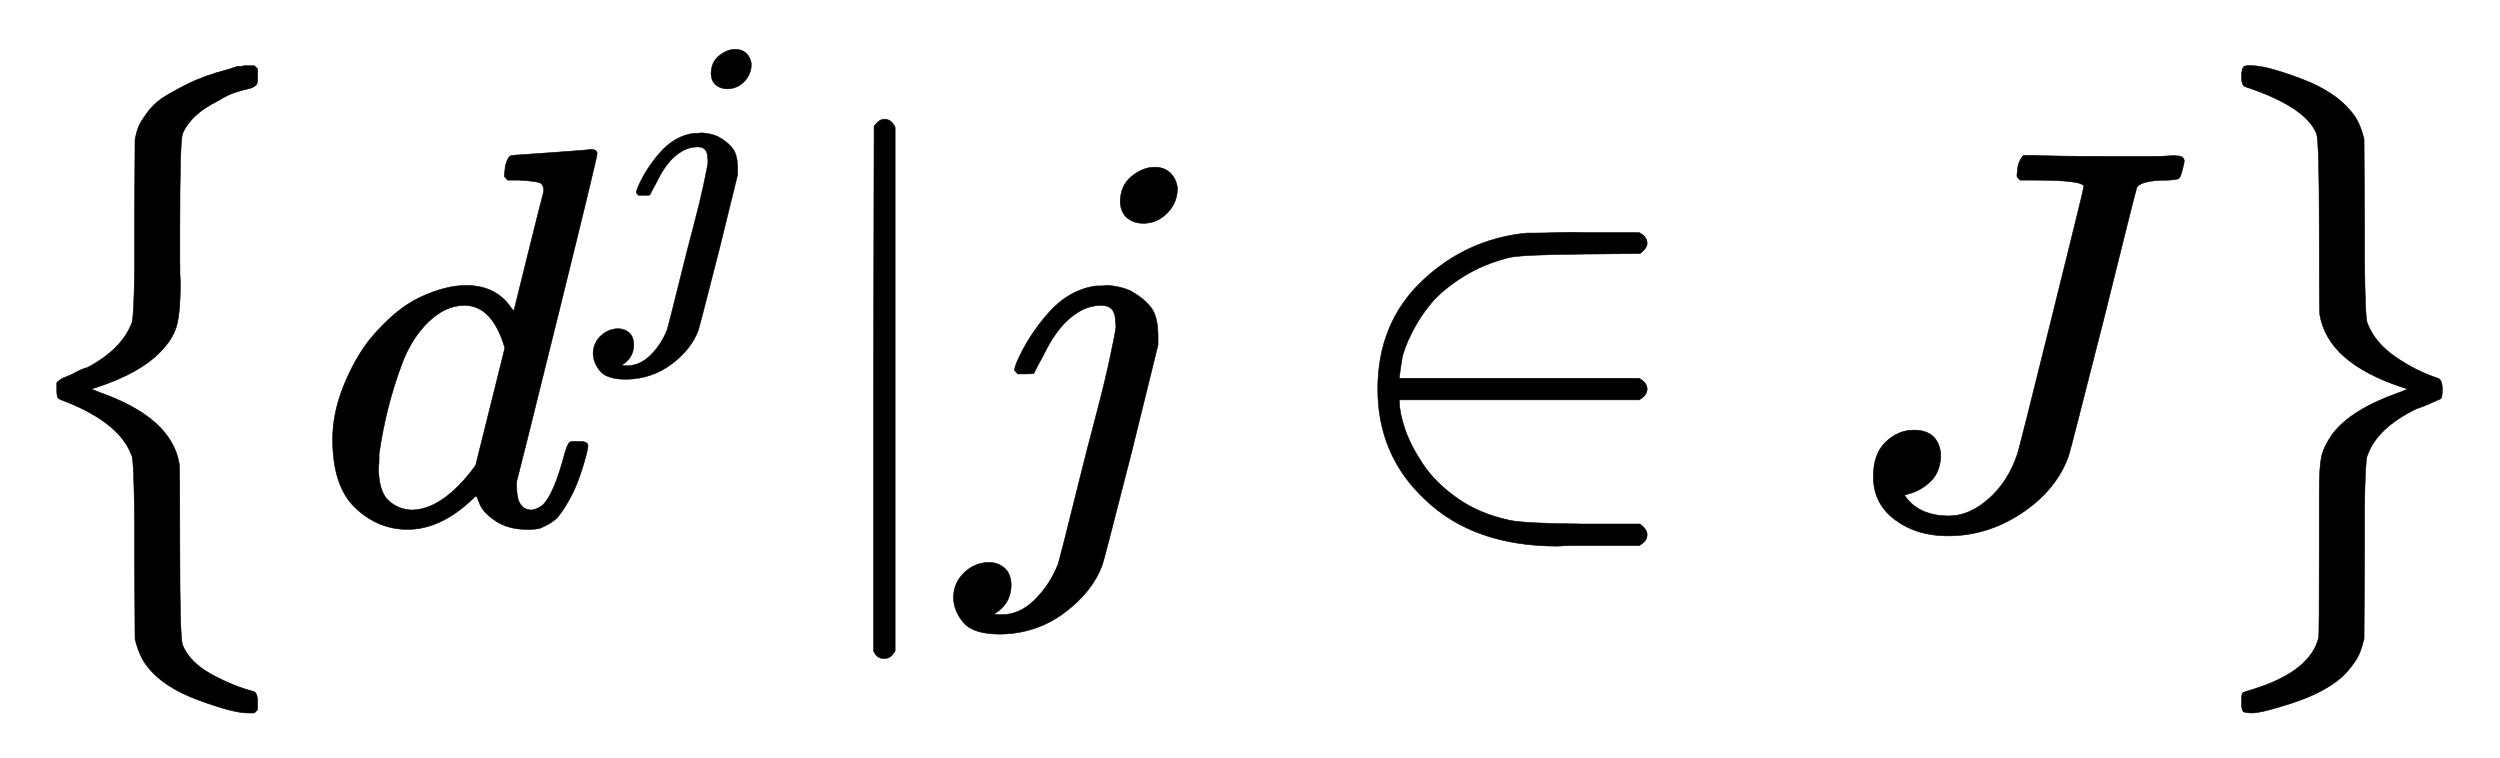
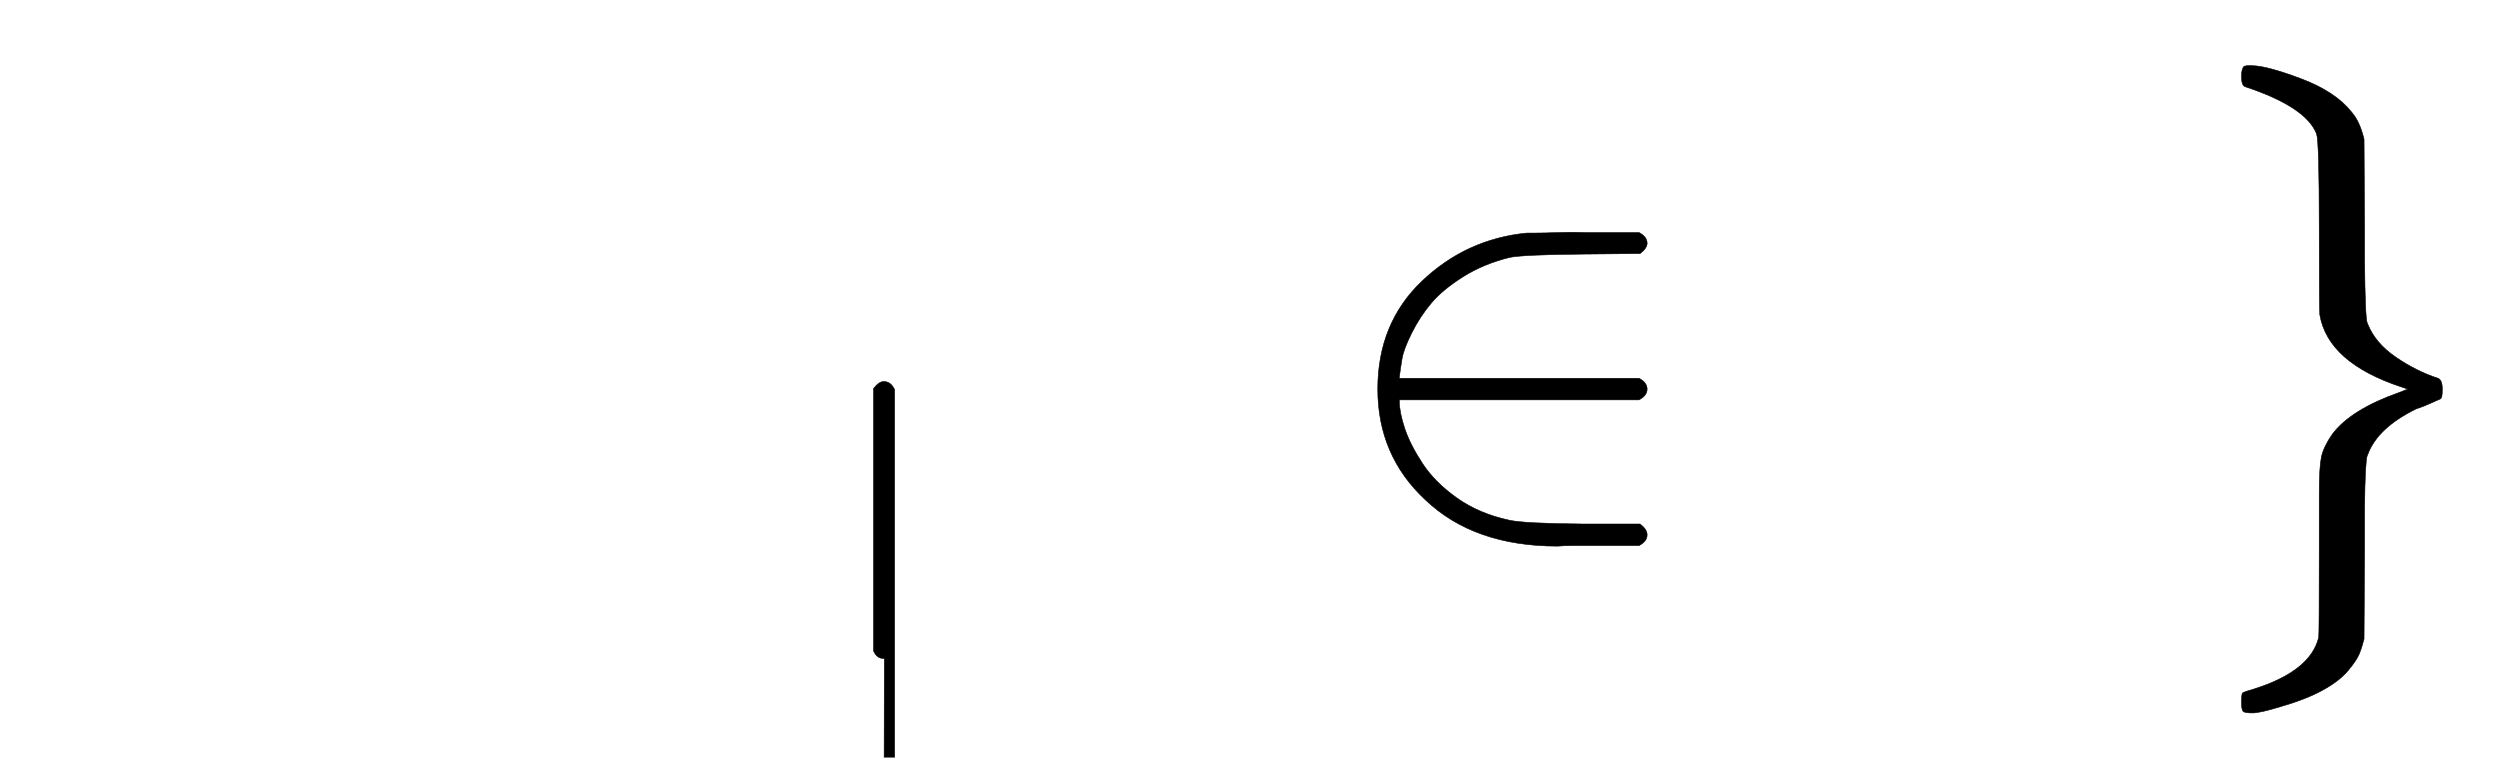
<svg xmlns="http://www.w3.org/2000/svg" xmlns:xlink="http://www.w3.org/1999/xlink" style="vertical-align:-1.005ex" width="10.755ex" height="3.259ex" viewBox="0 -970.7 4630.7 1403.3">
  <defs>
-     <path id="b" stroke-width="1" d="M366 683q1 0 72 5t73 6q12 0 12-8 0-7-73-302T375 83t-1-15q0-42 28-42 9 1 20 9 21 20 41 96 6 20 10 21 2 1 10 1h8q15 0 15-8 0-5-3-16-13-50-30-81T445 8 417-8q-8-2-24-2-34 0-57 15t-30 31l-6 15q-1 1-4-1l-4-4q-59-56-120-56-55 0-97 40T33 157q0 48 20 98t48 86q47 57 94 79t85 22q56 0 84-42 5-6 5-4 1 4 27 109t28 111q0 13-7 16t-39 5h-21q-6 6-6 8t2 19q5 19 13 19zm-14-357q-23 79-75 79-35 0-67-31t-50-81q-29-79-41-164v-11q0-8-1-12 0-45 18-62t43-18q54 0 111 72l8 11 54 217z" />
-     <path id="c" stroke-width="1" d="M297 596q0 31 21 48t43 17q17 0 28-10t14-28q0-28-19-47t-44-19q-18 0-30 10t-13 29zm-9-220q0 29-26 29-22 0-42-12t-35-31-24-37-17-32l-7-14q-2-1-16-1h-14q-6 6-6 8t4 13q21 49 59 92t88 50h8q7 0 12 1 24-1 44-10 25-14 38-31t13-53v-16l-49-199Q267-67 264-75q-18-50-70-89T75-204q-50 0-68 21t-19 46q0 27 19 46t46 20q17 0 29-10t13-31q0-36-32-55 6-1 14-1 34 0 62 28t43 66l11 42q11 43 26 104t32 125 27 111 11 57q0 7-1 11z" />
-     <path id="d" stroke-width="1" d="M139-249h-2q-12 0-18 14v486l1 486q10 13 19 13 13 0 20-15v-970q-8-14-18-14h-2z" />
+     <path id="d" stroke-width="1" d="M139-249h-2q-12 0-18 14v486q10 13 19 13 13 0 20-15v-970q-8-14-18-14h-2z" />
    <path id="e" stroke-width="1" d="M84 250q0 122 82 200t194 89h17q16 0 42 1t50 0h99q15-8 15-20 0-9-13-19l-104-1q-111-1-137-6-49-12-87-36t-59-49-36-55-18-48-5-34v-2h444q15-8 15-20t-15-20H124v-2q0-21 10-51t33-65 64-64 97-41q27-6 138-7h104q13-10 13-20 0-12-15-20H446q-18 0-29-1-155 0-245 86-88 82-88 205z" />
-     <path id="f" stroke-width="1" d="M447 625q0 12-93 12h-25q-6 5-6 8t2 19q4 13 10 19h17q41-2 146-2h70q27 0 37 1t14 0q14 0 14-10 0-2-3-14-4-16-7-18t-19-3q-52 0-59-14-4-13-62-247-63-248-64-249-22-63-86-106T195-22q-58 0-98 30T57 88q0 42 23 64t52 22q45 0 50-44 0-32-18-50t-41-24q-8-2-8-3t7-9q26-29 75-29 38 0 74 32t53 83q4 12 63 250t60 245z" />
-     <path id="a" stroke-width="1" d="M477-343l-6-6h-13q-26 0-91 24t-94 62q-15 18-23 51l-1 161v63q-1 106-5 116-1 1-1 2-23 59-122 98-12 4-14 7t-2 15v11q0 3 2 4t4 3 7 4 10 4 14 7 20 8q62 33 81 80 0 1 1 2 4 11 5 96v83l1 162q3 14 6 22t15 25 28 28 48 27 75 27q18 6 19 6h6q2 0 5 1t5 0h14l6-6v-14q0-10-1-13t-6-6-11-4-22-6-33-16q-51-25-66-61-5-14-5-174v-58q0-34 1-45 0-54-7-79t-32-50q-38-38-114-63l-12-4 15-6q134-47 148-133 1-6 1-161 0-160 5-174 13-32 53-54t78-32q8-2 8-20v-14z" />
    <path id="g" stroke-width="1" d="M110 849l5 1h10q26 0 90-24t94-62q15-17 23-50l1-162v-63q1-106 5-116 1-1 1-2 14-35 52-61t78-39q8-3 8-20 0-10-1-14t-4-5-16-7-28-11q-71-35-89-84 0-1-1-2-4-11-5-96V12v-63l-1-161q-4-16-9-28t-21-31-47-36-80-31q-36-11-50-11t-17 3-3 17q0 15 2 17t23 8q103 33 118 95 1 6 1 160V57q0 49 4 68t20 42q34 46 125 78l15 6-12 4q-136 45-151 134-1 6-1 161 0 160-5 174-20 50-132 87-7 2-7 19 0 15 5 19z" />
  </defs>
  <g fill="currentColor" stroke="currentColor" stroke-width="0" transform="scale(1 -1)">
    <use y="-1" xlink:href="#a" />
    <g transform="translate(583)">
      <use xlink:href="#b" />
      <use x="741" y="583" transform="scale(.707)" xlink:href="#c" />
    </g>
    <use x="1499" xlink:href="#d" />
    <use x="1778" xlink:href="#c" />
    <use x="2468" xlink:href="#e" />
    <use x="3413" xlink:href="#f" />
    <use x="4047" y="-1" xlink:href="#g" />
  </g>
</svg>